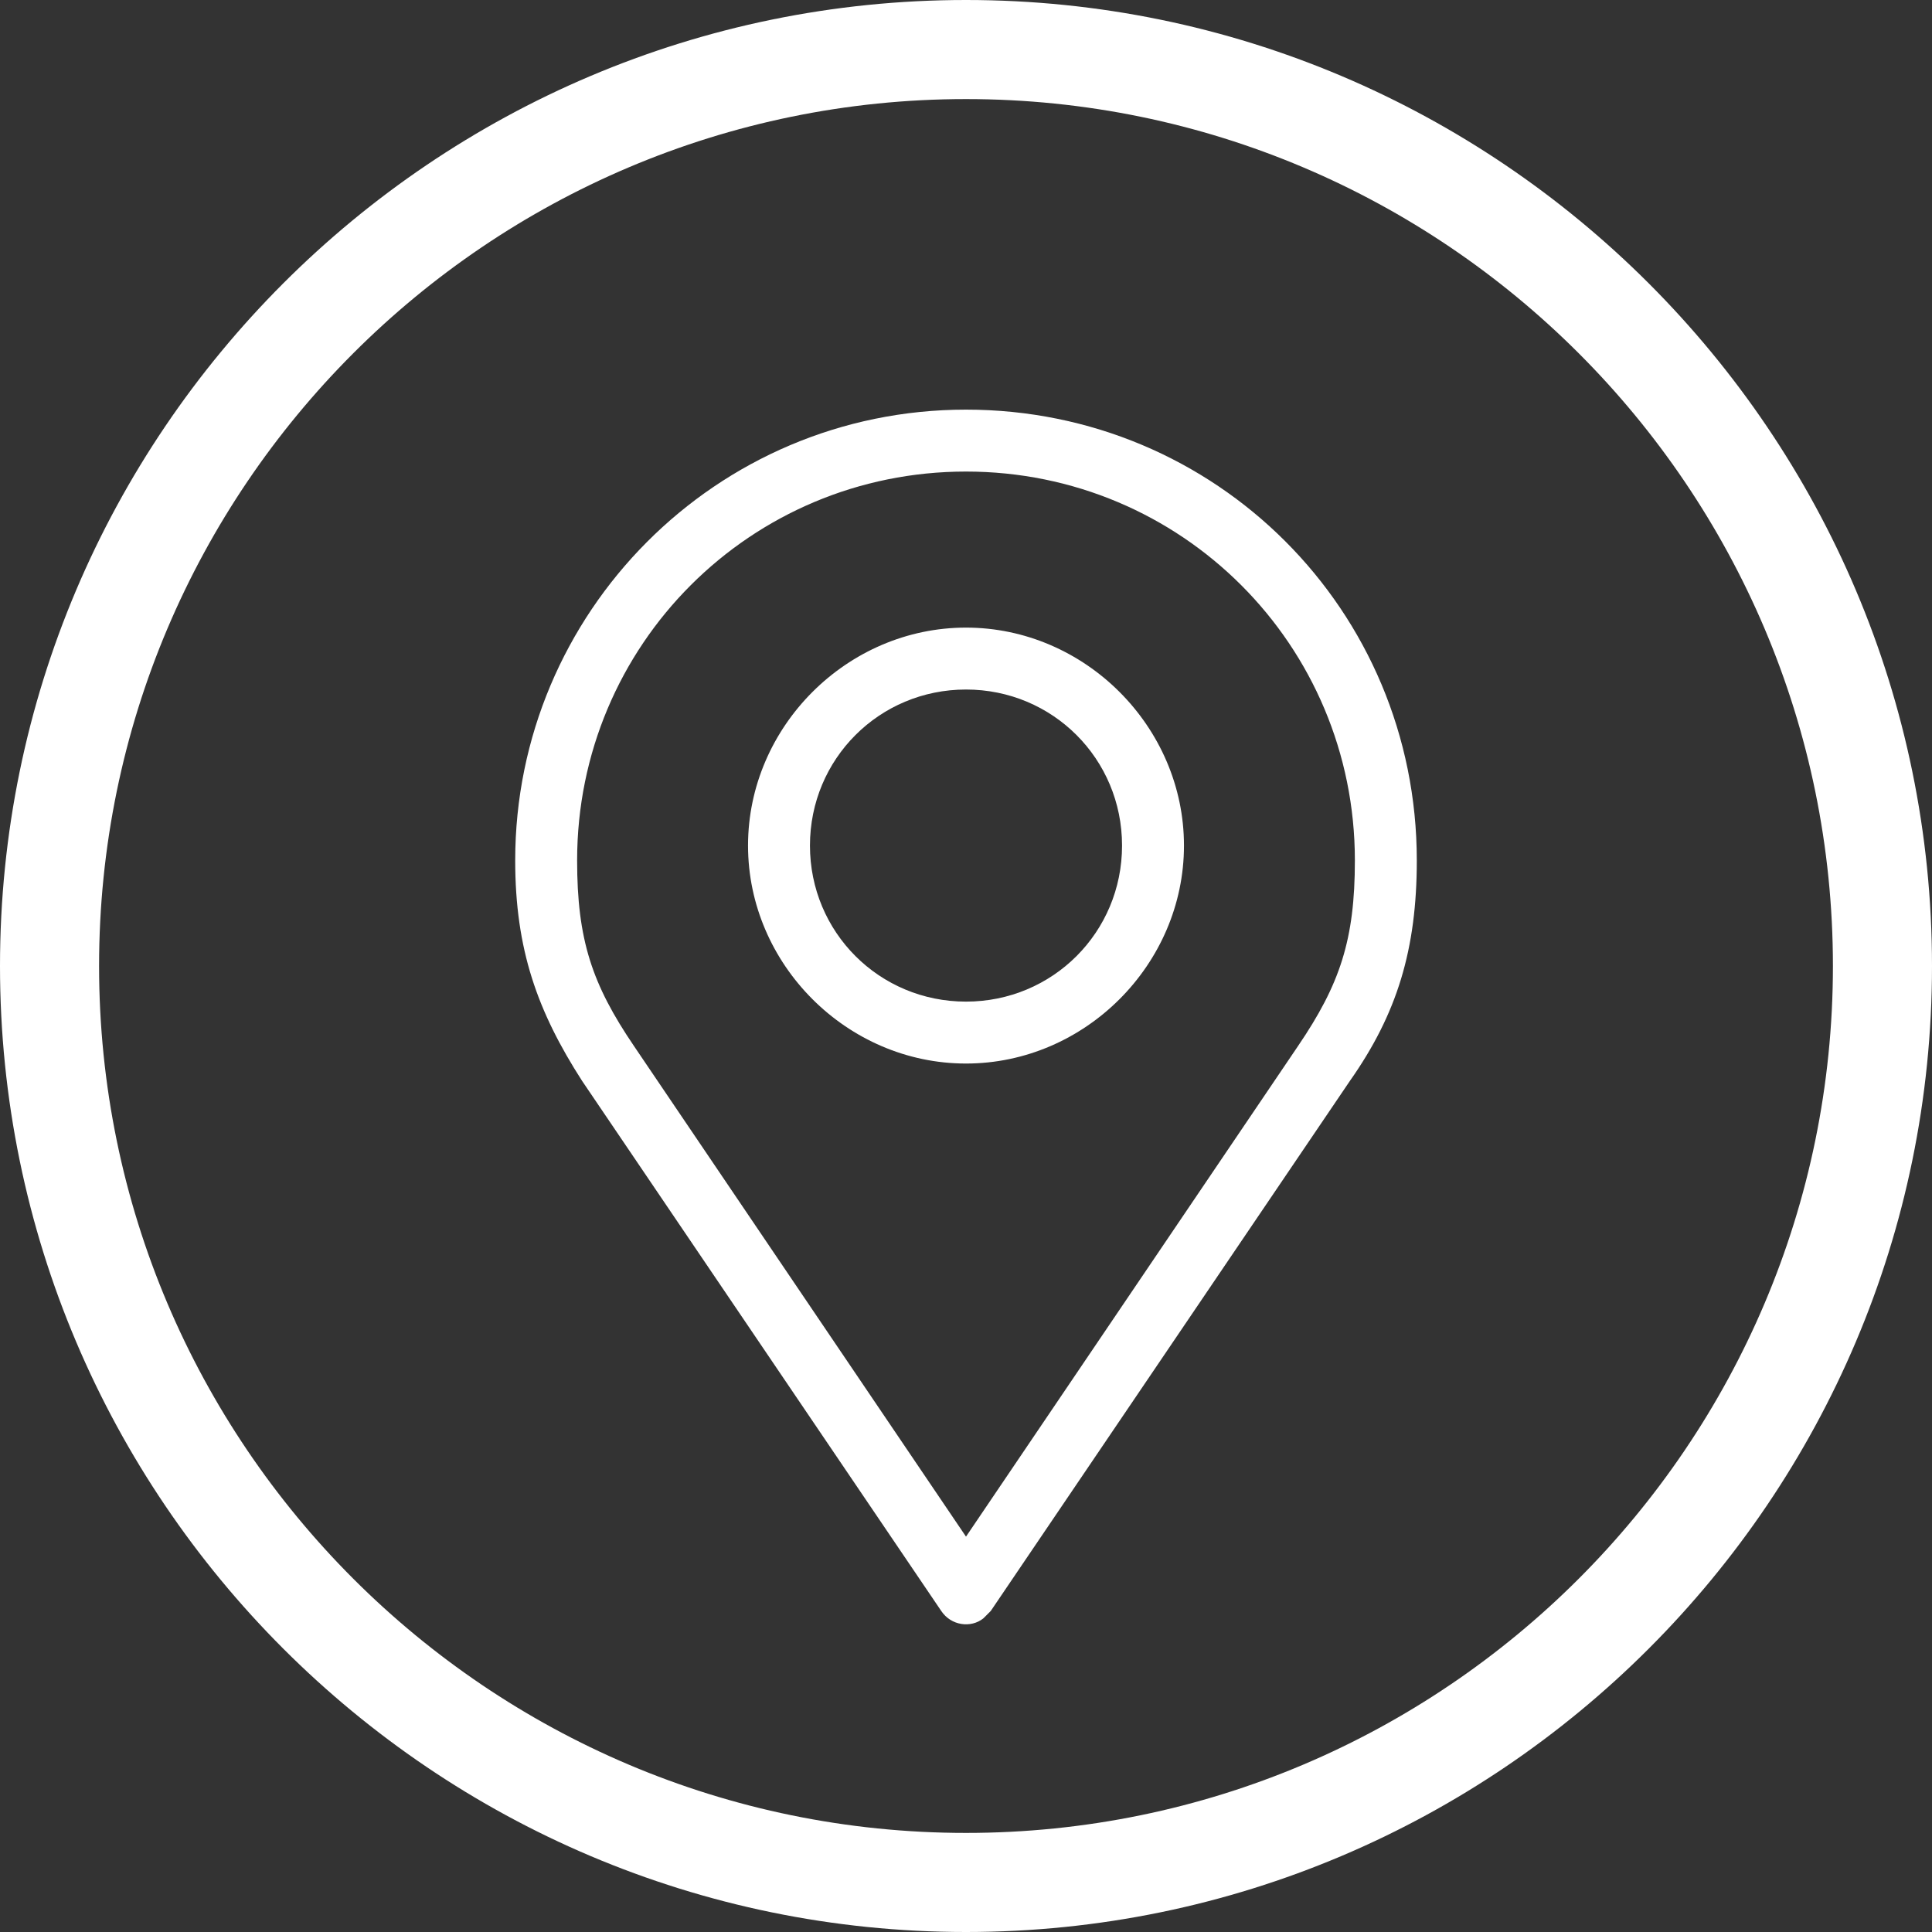
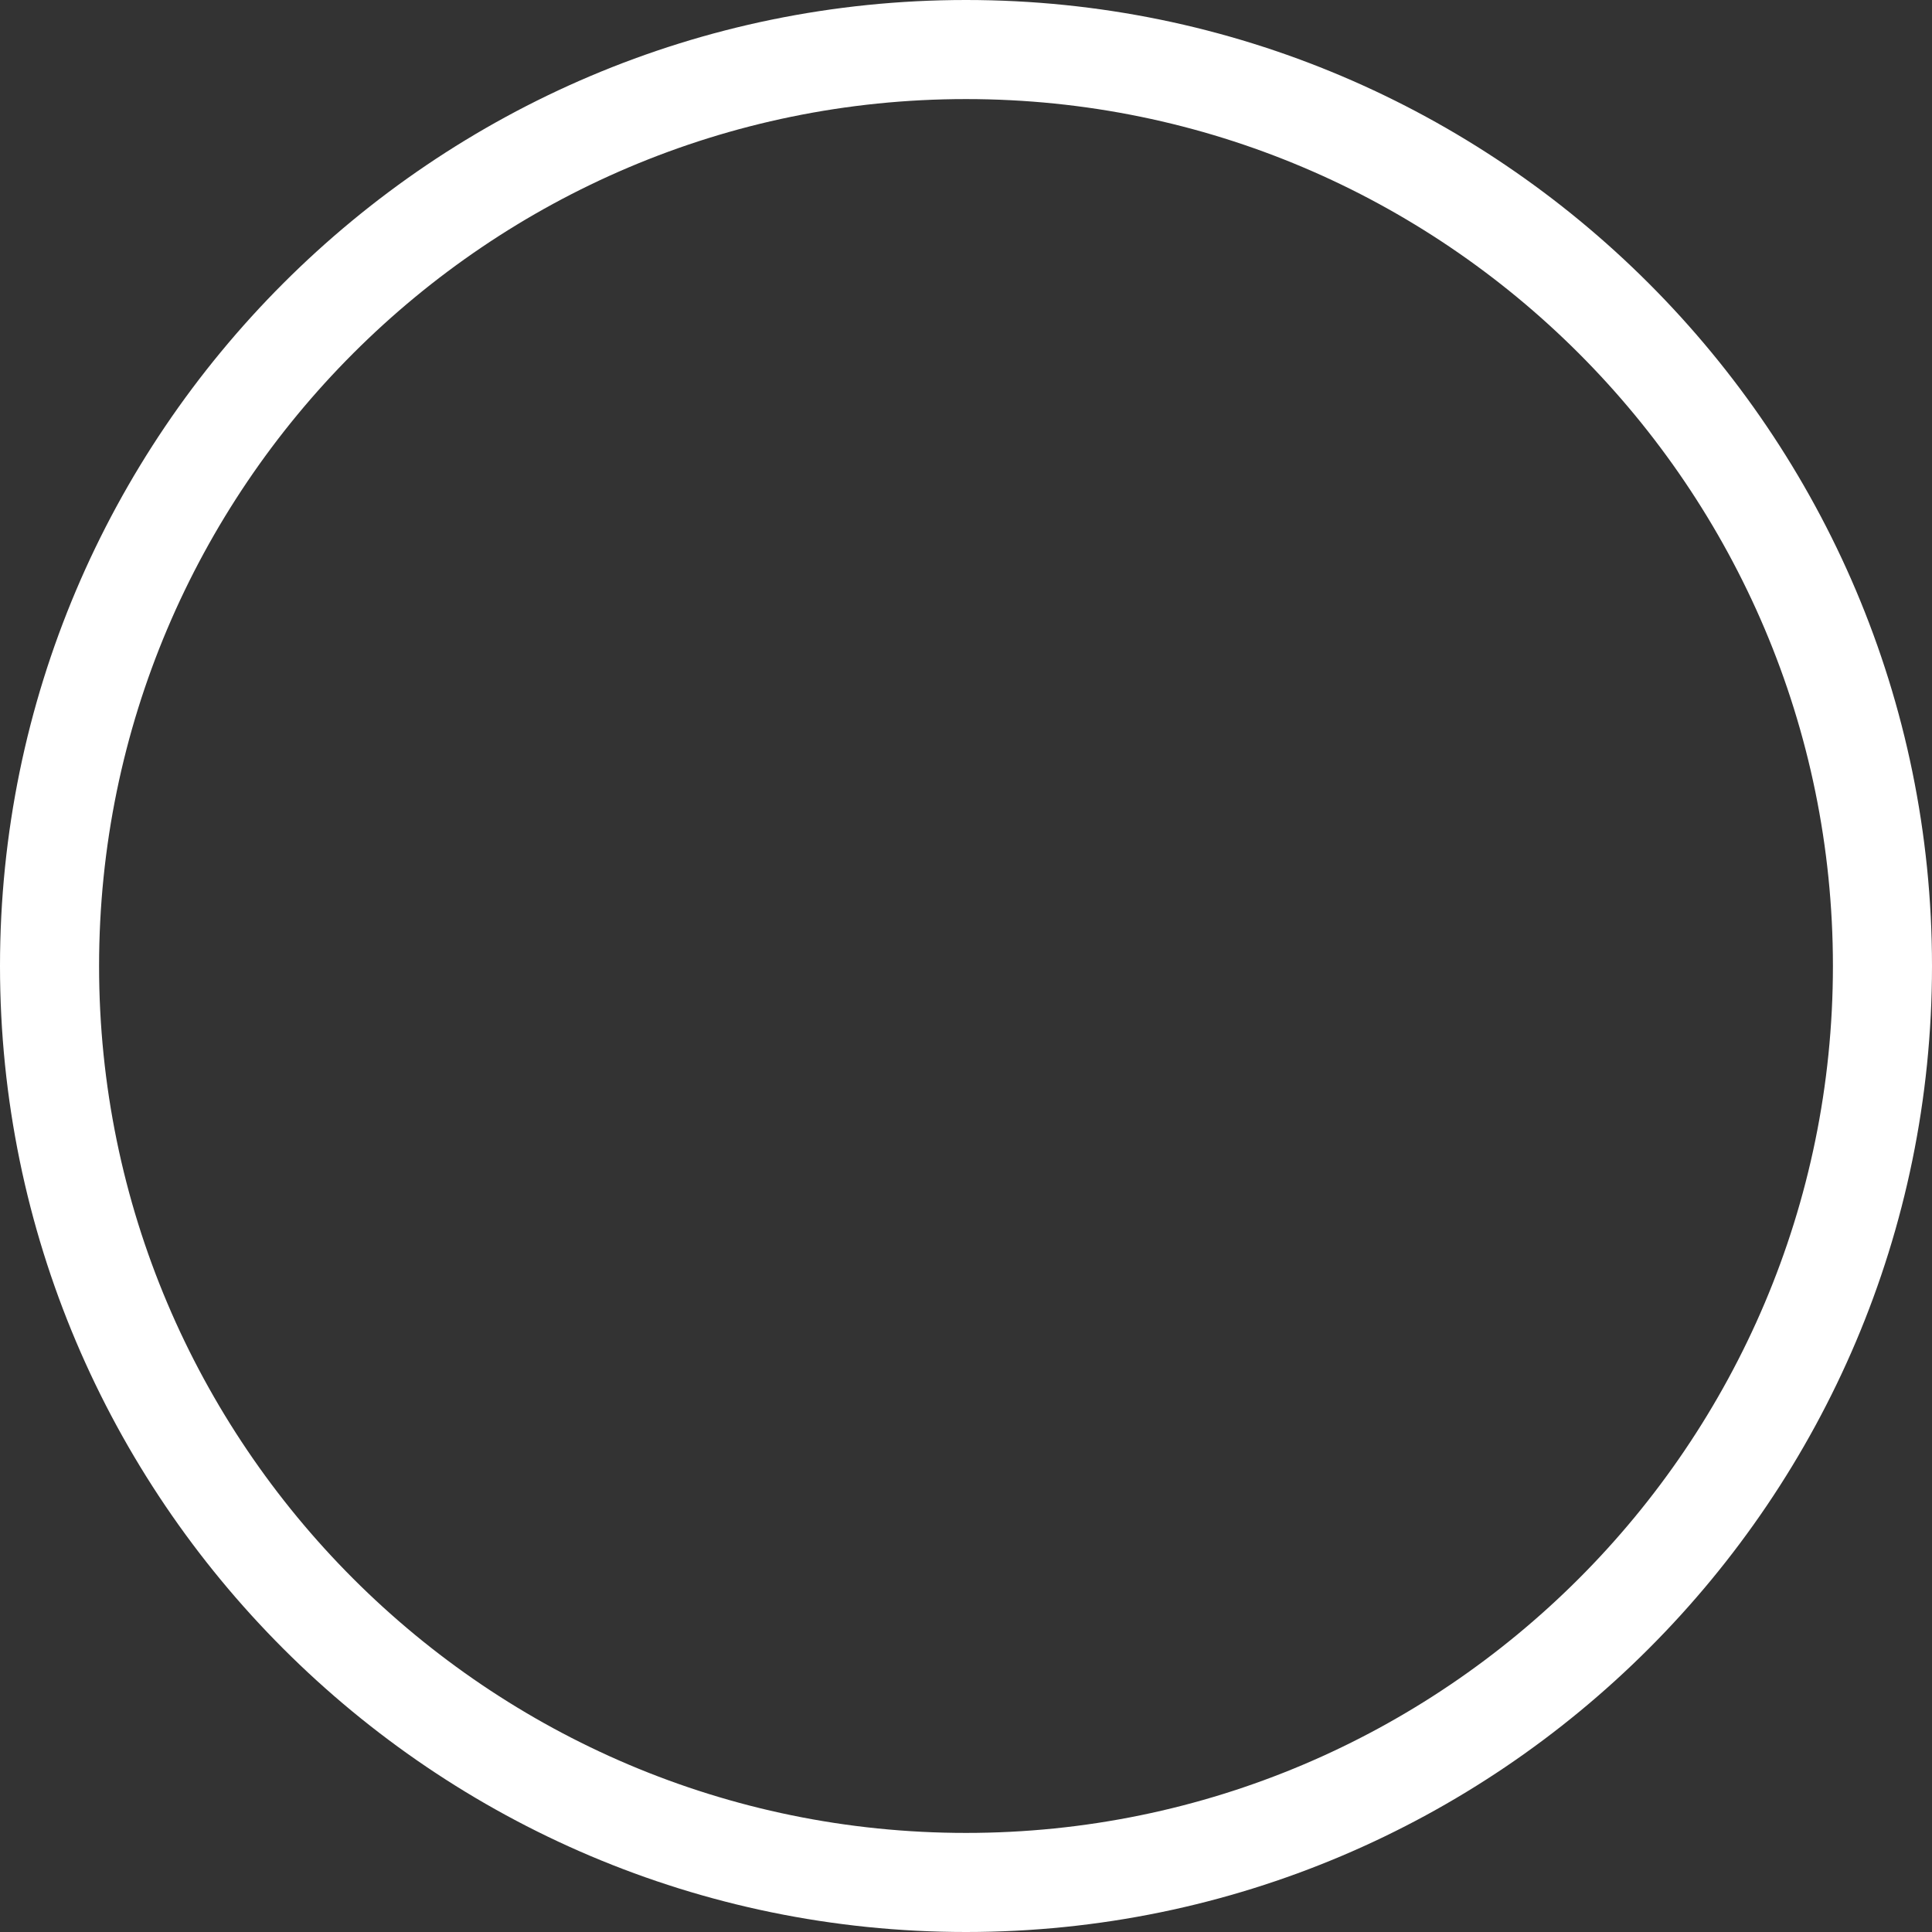
<svg xmlns="http://www.w3.org/2000/svg" version="1.1" id="Слой_1" x="0px" y="0px" viewBox="0 0 78 78" style="enable-background:new 0 0 78 78;" xml:space="preserve">
  <rect x="0" y="0" width="78" height="78" fill="#333333" stroke="none" />
  <style type="text/css">
	.st0{fill:#FFFFFF;}
</style>
  <path class="st0" d="M39,0C17.5,0,0,17.5,0,39s17.5,39,39,39s39-17.5,39-39S60.5,0,39,0z M39,74C19.7,74,4,58.3,4,39S19.7,4,39,4  s35,15.7,35,35S58.3,74,39,74z" />
  <g transform="translate(0,-952.362)">
-     <path class="st0" d="M39,968.9c-10.1,0-18.2,8.2-18.2,18.2c0,3.6,0.9,6.1,2.7,8.9l14.5,21.4c0.4,0.6,1.2,0.7,1.7,0.3   c0.1-0.1,0.2-0.2,0.3-0.3l14.5-21.4c1.9-2.7,2.7-5.3,2.7-8.9C57.2,977,49.1,968.9,39,968.9z M39,971.4c8.7,0,15.7,7,15.7,15.7   c0,3.2-0.6,5-2.3,7.5L39,1014.4l-13.4-19.8c-1.7-2.5-2.3-4.3-2.3-7.5C23.3,978.4,30.3,971.4,39,971.4z M39,977.7   c-4.8,0-8.8,4-8.8,8.8s4,8.8,8.8,8.8s8.8-4,8.8-8.8S43.8,977.7,39,977.7z M39,980.2c3.5,0,6.3,2.8,6.3,6.3s-2.8,6.3-6.3,6.3   s-6.3-2.8-6.3-6.3S35.5,980.2,39,980.2z" />
-   </g>
+     </g>
</svg>